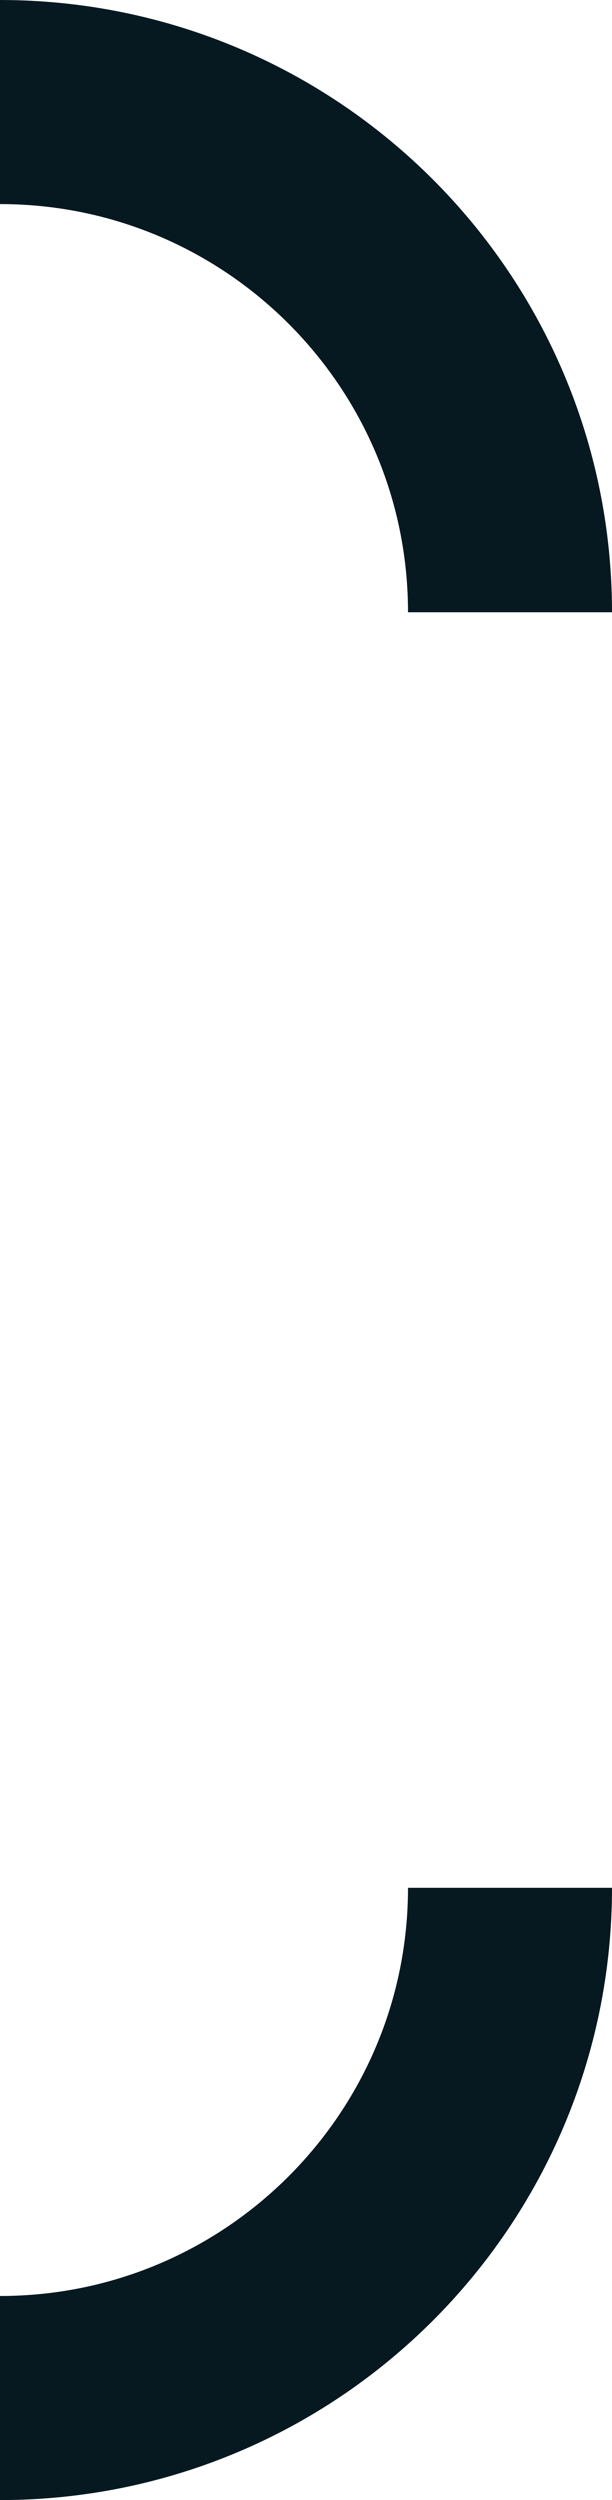
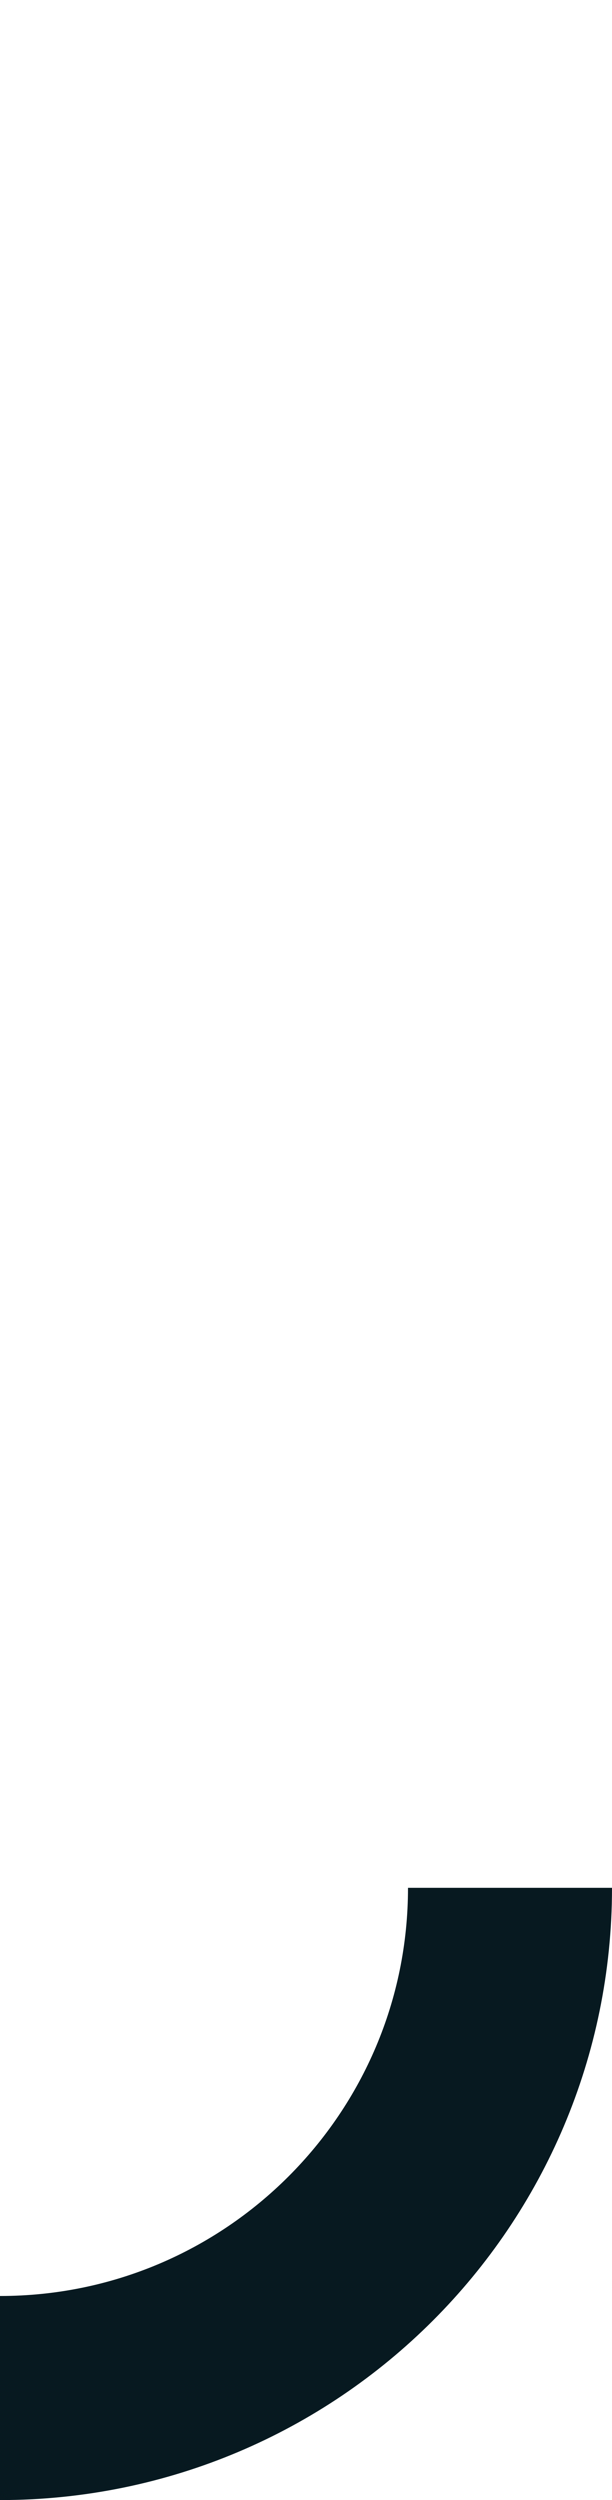
<svg xmlns="http://www.w3.org/2000/svg" width="12" height="49" viewBox="0 0 12 49" fill="none">
-   <path d="M10 12V12C10 6.477 5.523 2 0 2V2" stroke="#071920" stroke-width="4" />
  <path d="M10 37V37C10 42.523 5.523 47 0 47V47" stroke="#071920" stroke-width="4" />
</svg>